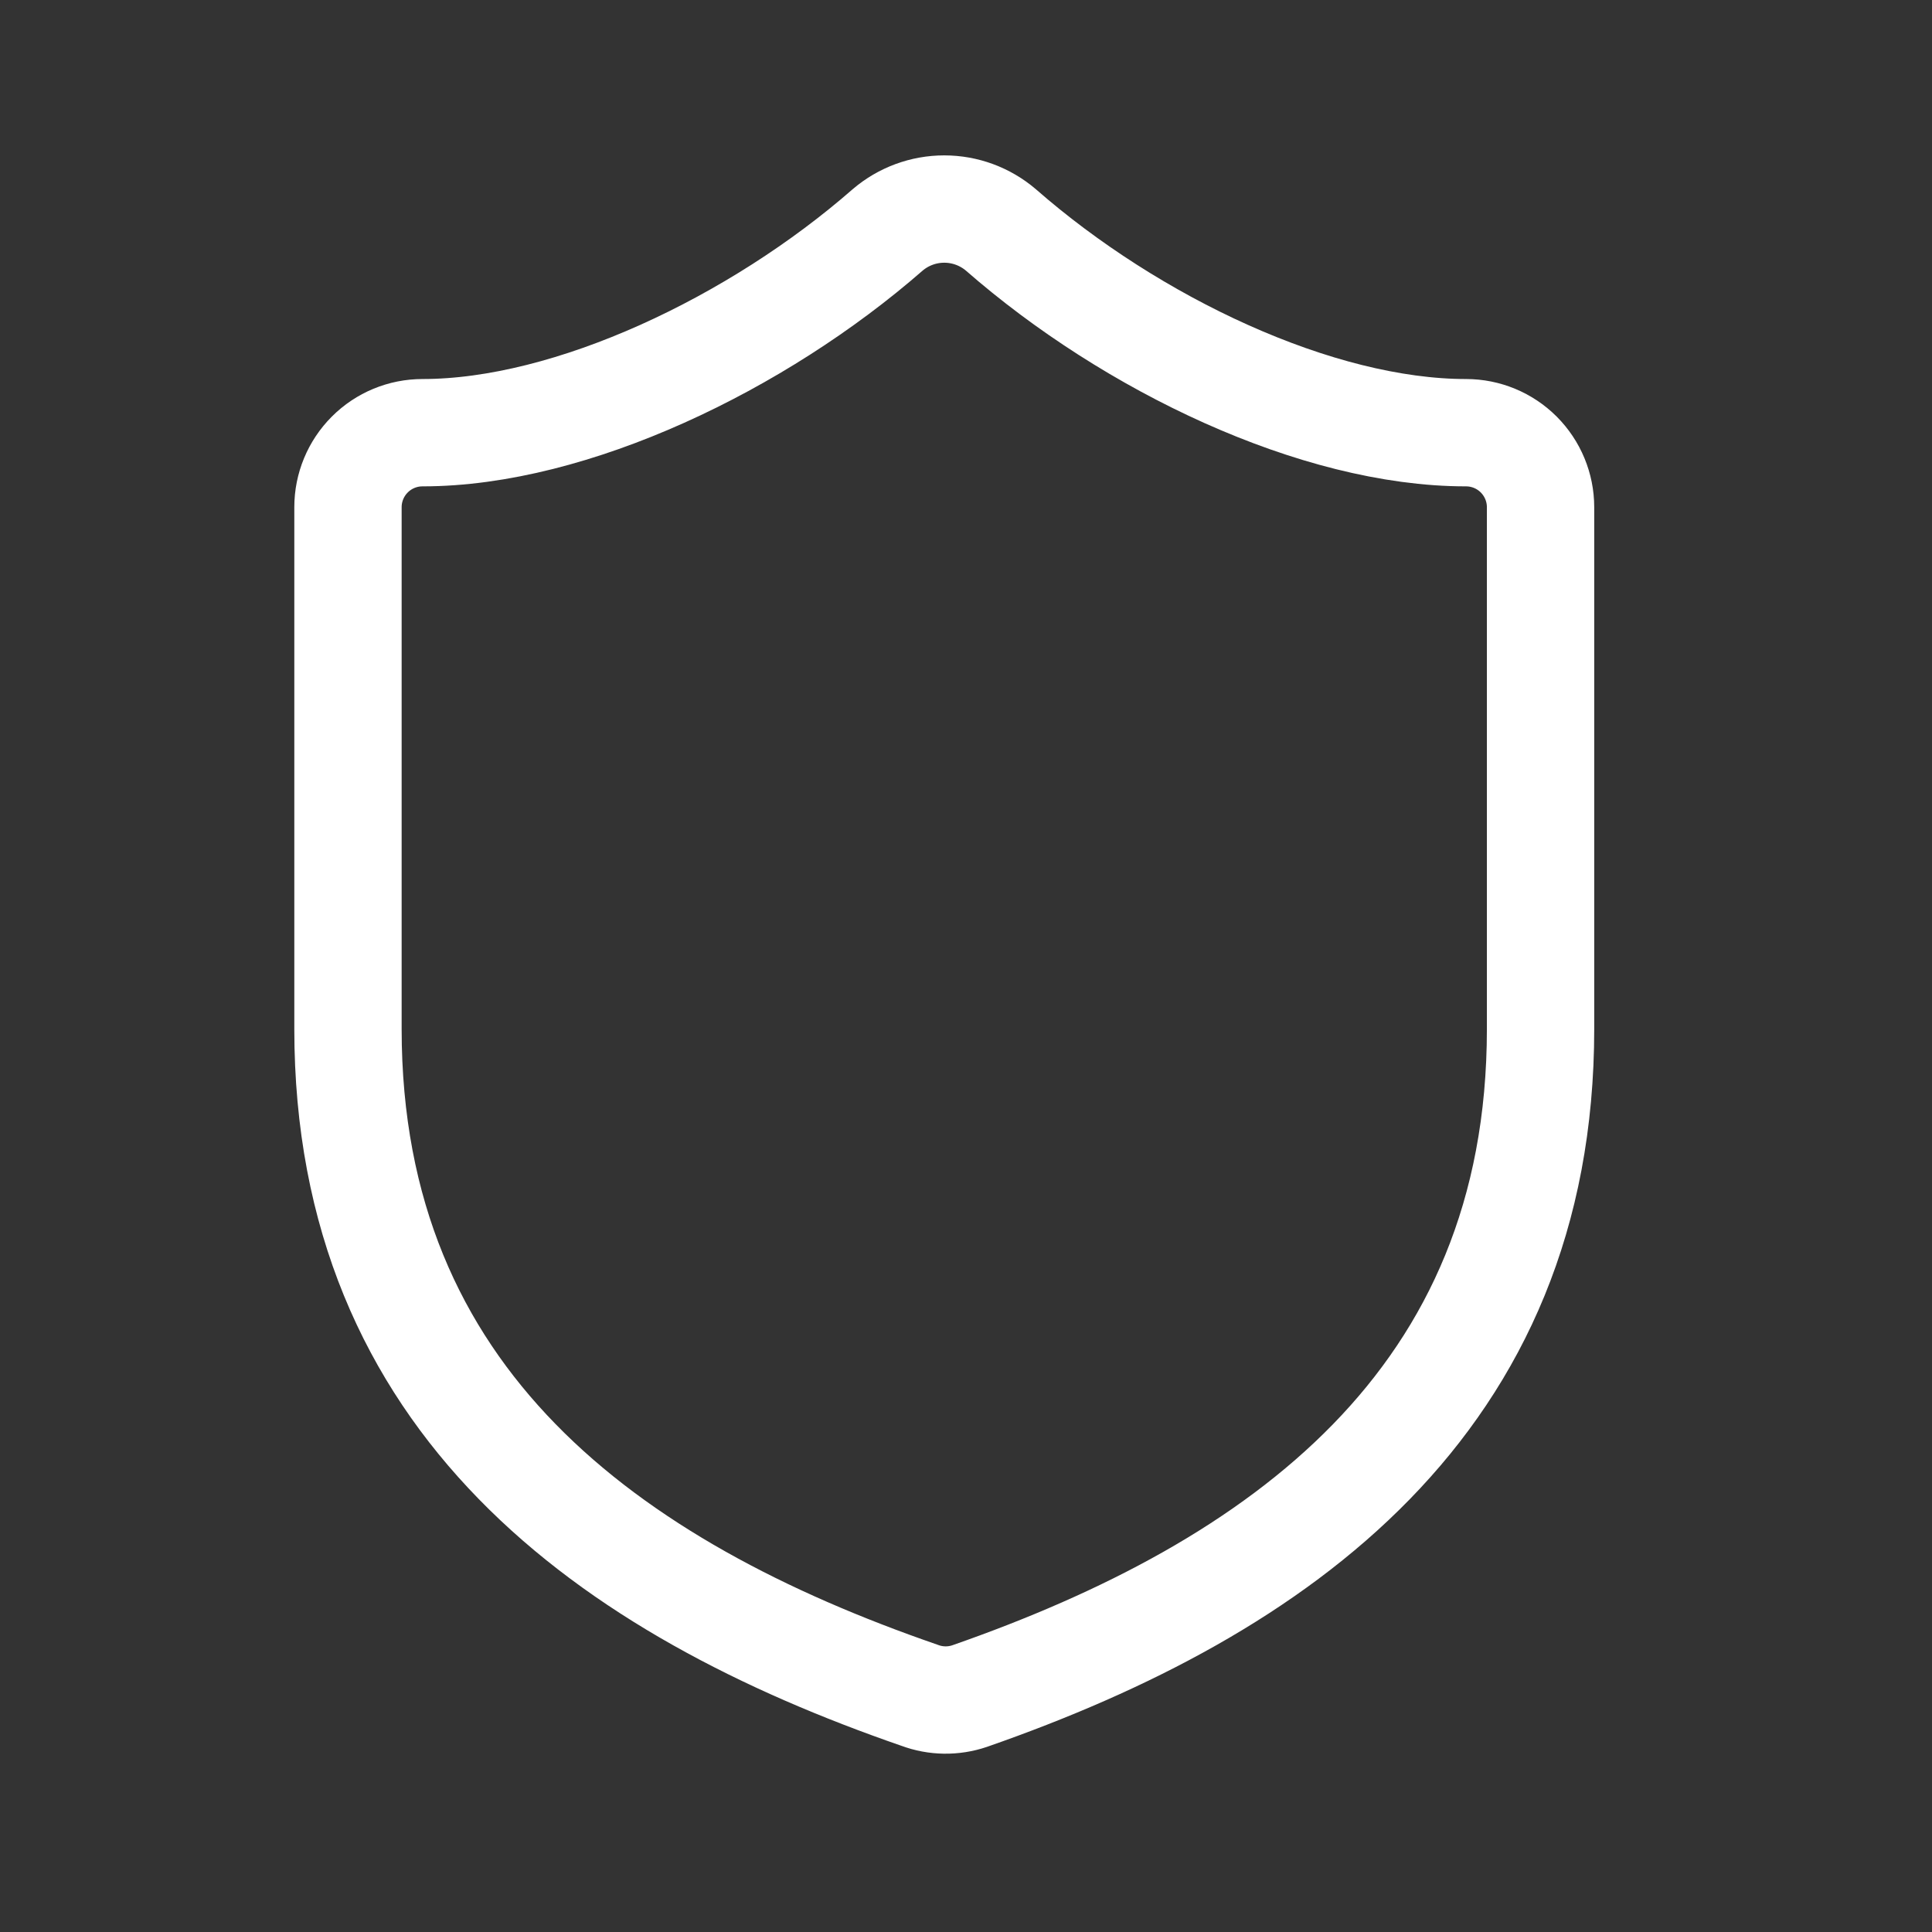
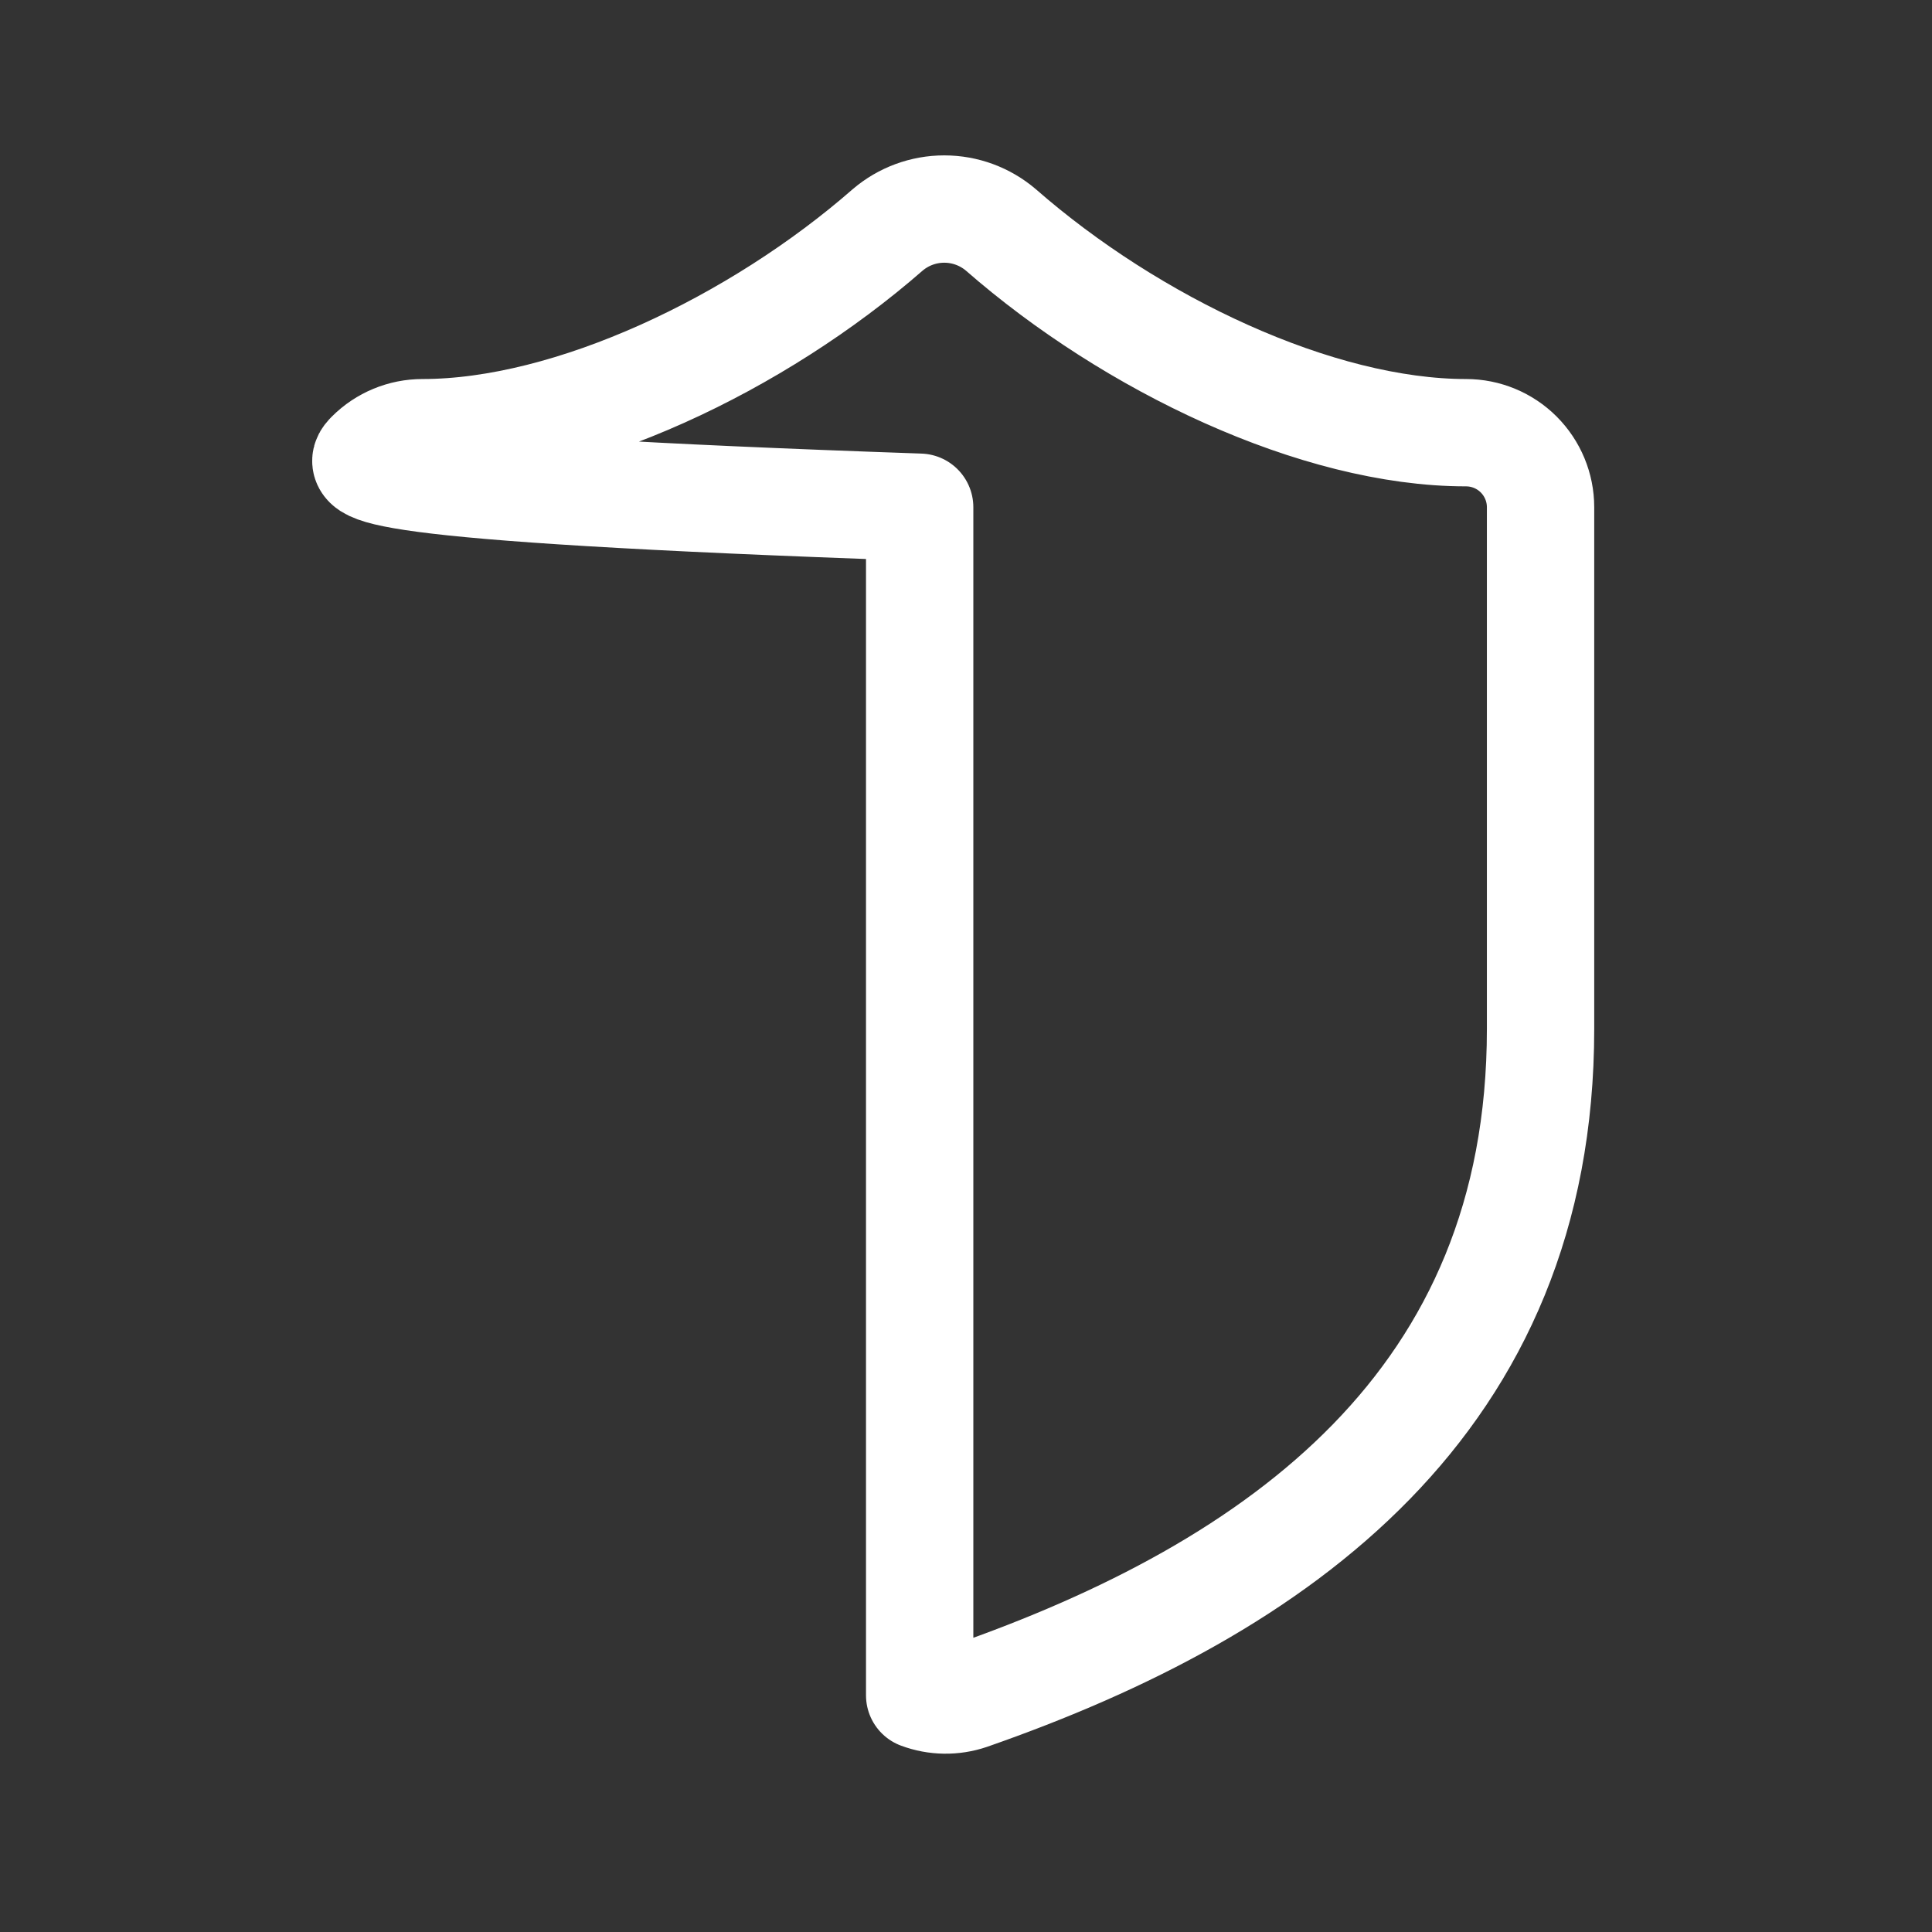
<svg xmlns="http://www.w3.org/2000/svg" width="54" height="54" viewBox="0 0 54 54" fill="none">
  <rect x="0" y="0" width="54" height="54" fill="#333333" stroke="none" />
-   <path d="M43.059 28.76C43.059 39.177 35.767 44.385 27.101 47.406C26.647 47.56 26.154 47.553 25.705 47.385C17.017 44.385 9.726 39.177 9.726 28.76V14.177C9.726 13.624 9.945 13.095 10.336 12.704C10.726 12.313 11.256 12.094 11.809 12.094C15.976 12.094 21.184 9.594 24.809 6.427C25.25 6.05 25.812 5.843 26.392 5.843C26.973 5.843 27.534 6.05 27.976 6.427C31.621 9.615 36.809 12.094 40.976 12.094C41.528 12.094 42.058 12.313 42.449 12.704C42.839 13.095 43.059 13.624 43.059 14.177V28.76Z" stroke="white" stroke-width="3" stroke-linecap="round" stroke-linejoin="round" />
+   <path d="M43.059 28.76C43.059 39.177 35.767 44.385 27.101 47.406C26.647 47.56 26.154 47.553 25.705 47.385V14.177C9.726 13.624 9.945 13.095 10.336 12.704C10.726 12.313 11.256 12.094 11.809 12.094C15.976 12.094 21.184 9.594 24.809 6.427C25.25 6.05 25.812 5.843 26.392 5.843C26.973 5.843 27.534 6.05 27.976 6.427C31.621 9.615 36.809 12.094 40.976 12.094C41.528 12.094 42.058 12.313 42.449 12.704C42.839 13.095 43.059 13.624 43.059 14.177V28.76Z" stroke="white" stroke-width="3" stroke-linecap="round" stroke-linejoin="round" />
</svg>